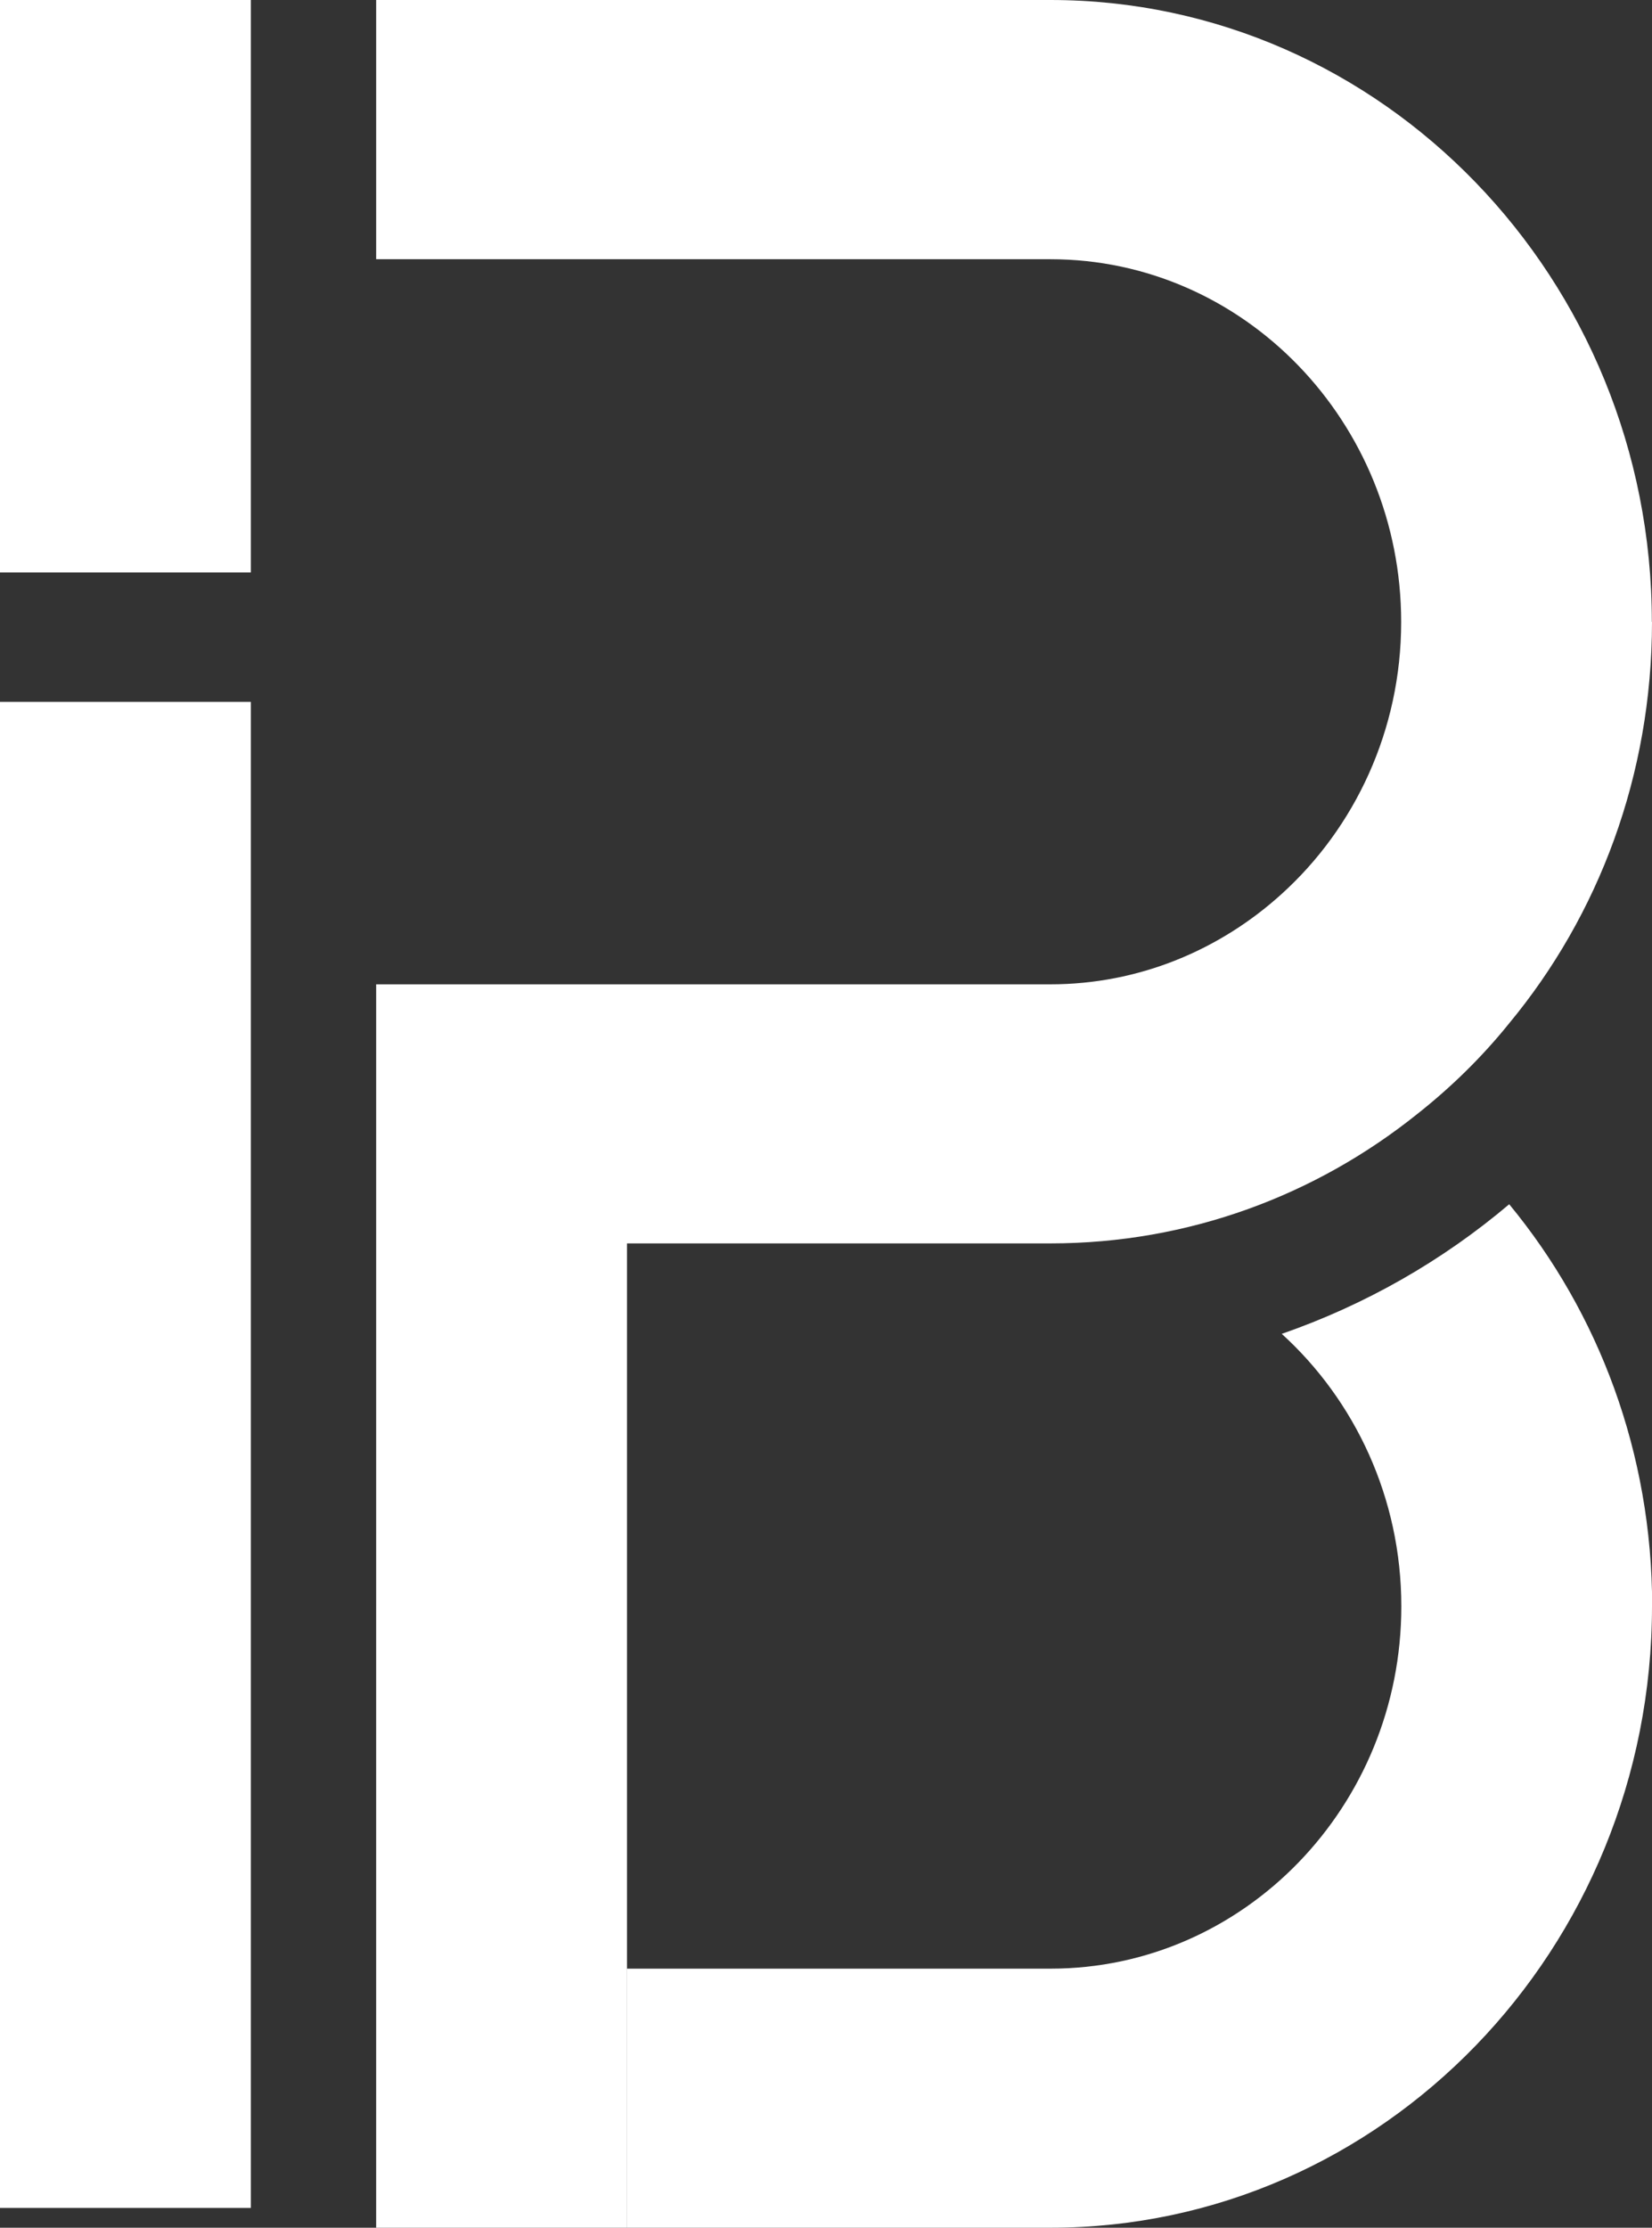
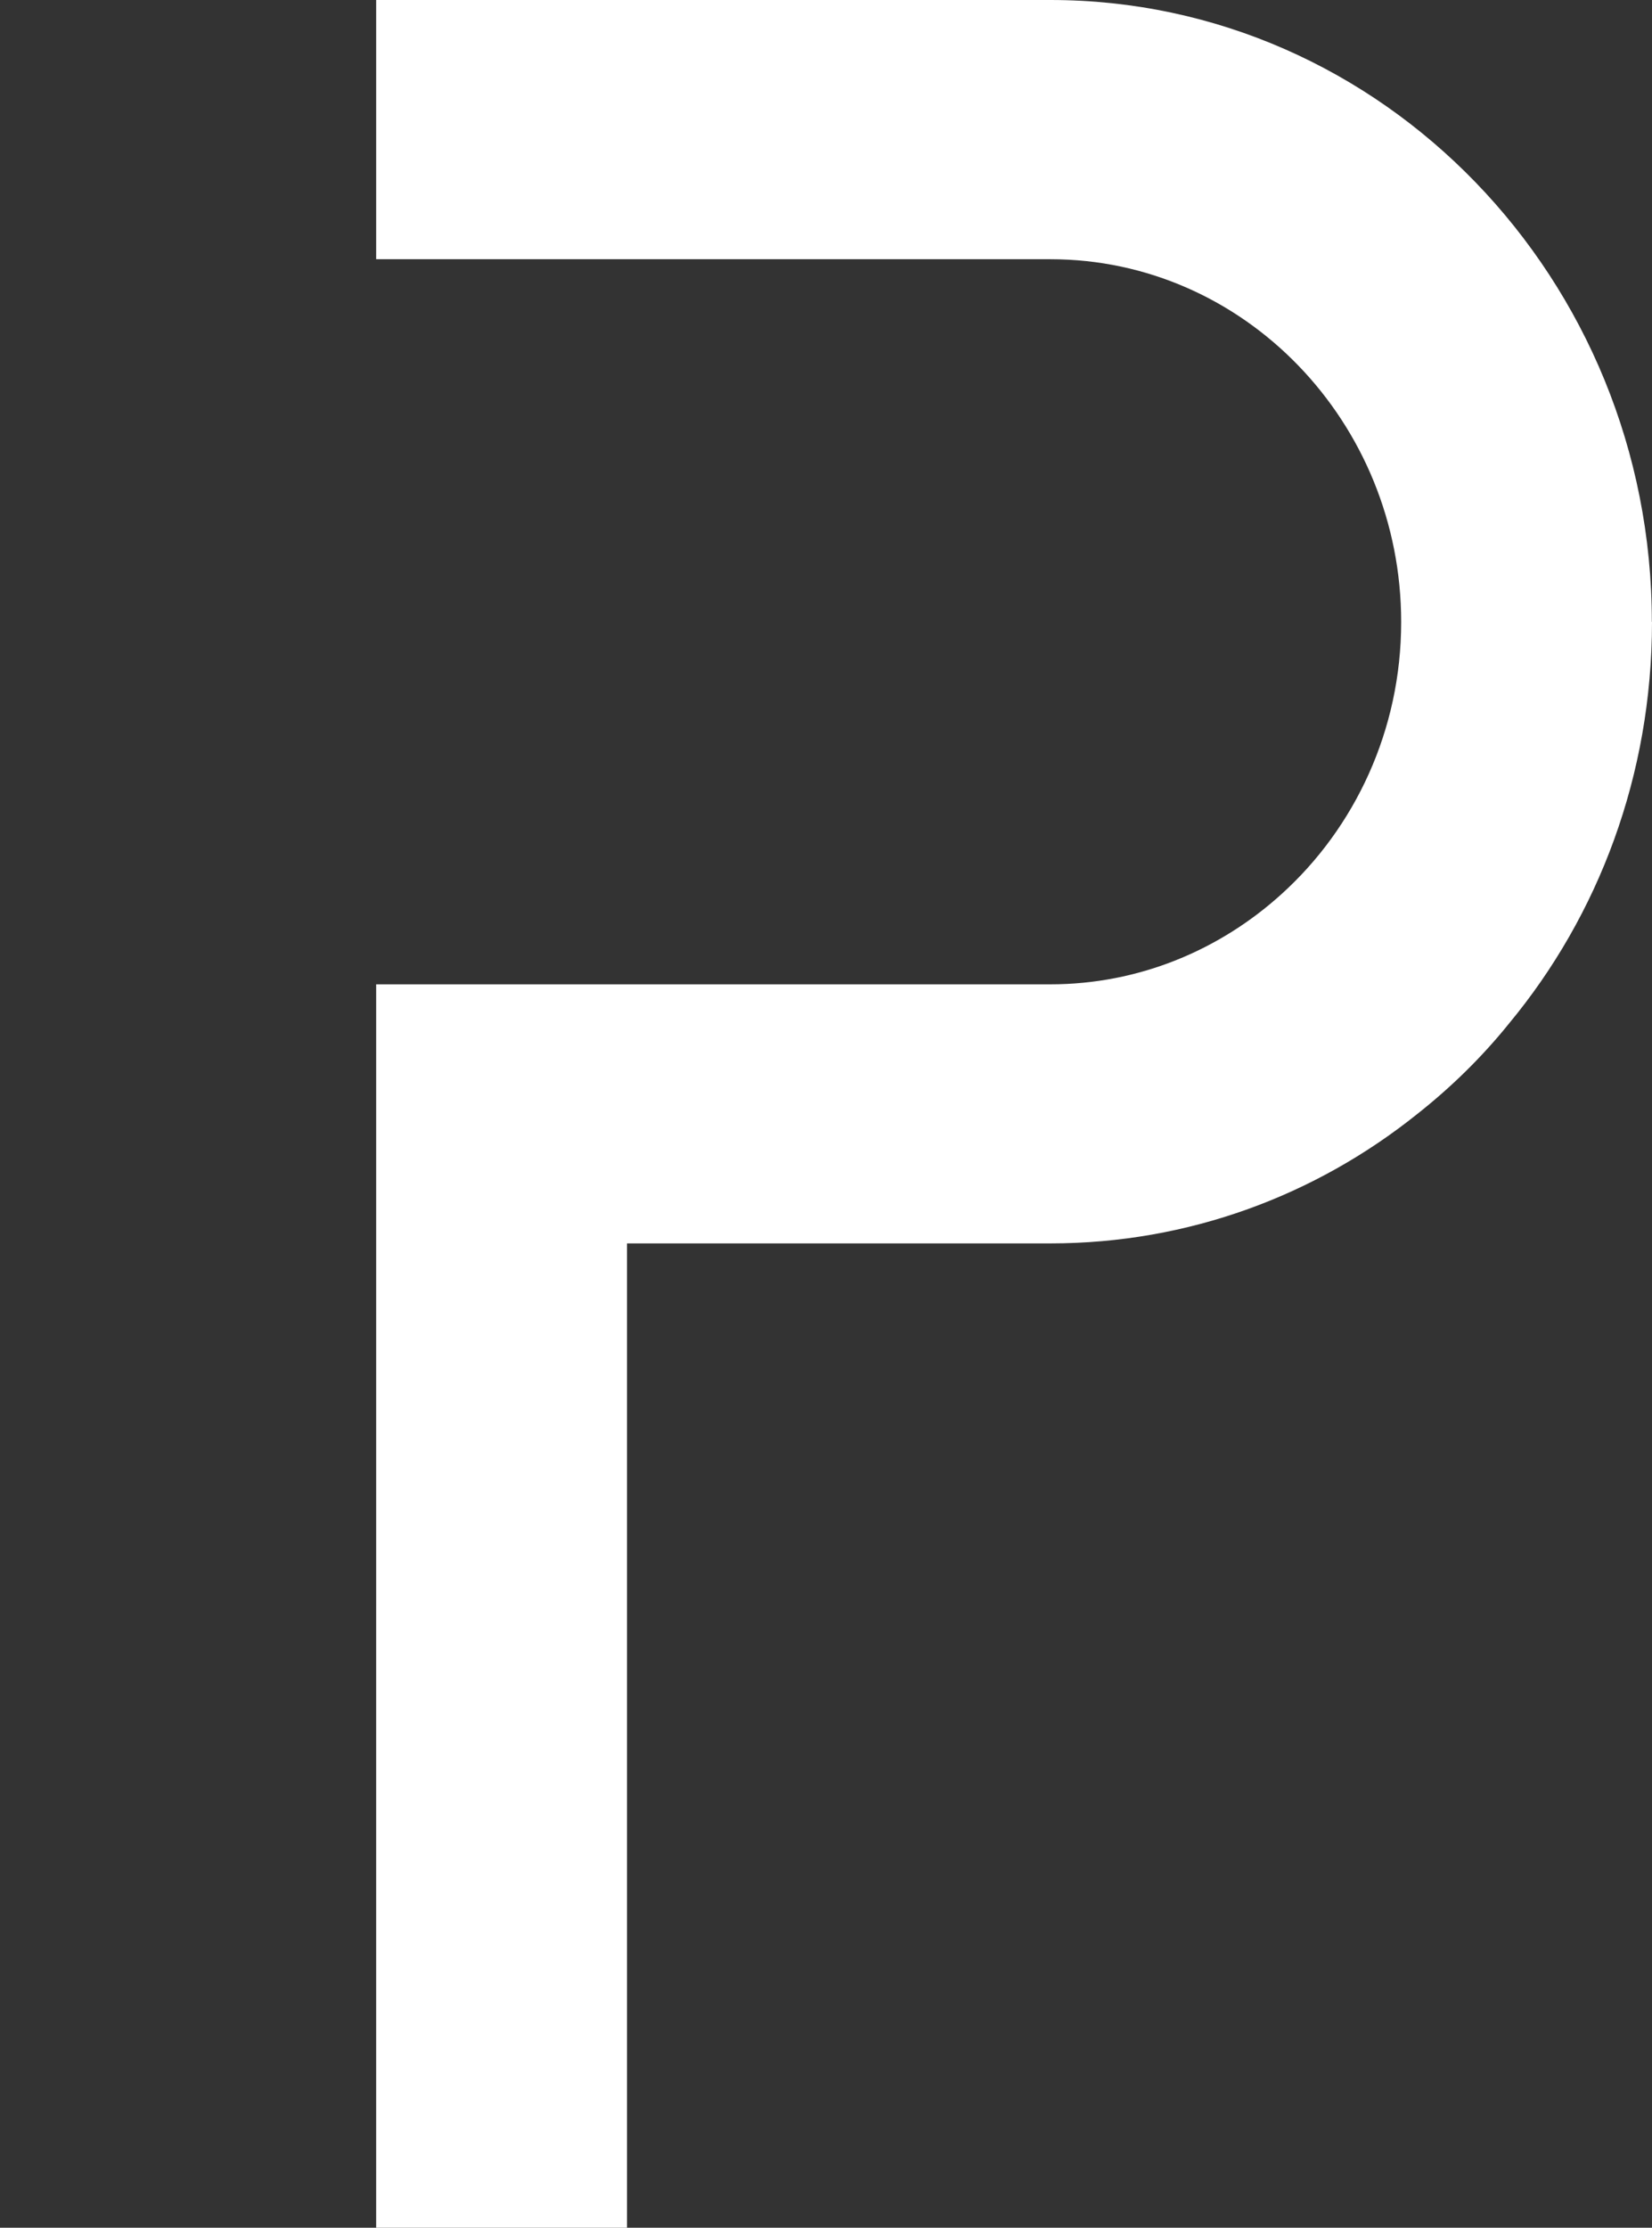
<svg xmlns="http://www.w3.org/2000/svg" id="Layer_2" viewBox="0 0 105.97 142.83">
  <rect x="0" y="0" width="105.97" height="142.83" fill="#333333" stroke="none" />
  <defs>
    <style>.cls-1{fill:#fff;stroke-width:0px;}</style>
  </defs>
  <g id="Layer_1-2">
-     <path class="cls-1" d="M105.97,102.98c0,21.99-17.29,39.85-38.58,39.85h-27.17v-16.61h27.17c12.41,0,22.5-10.41,22.5-23.23,0-6.95-2.98-13.21-7.67-17.47,5.36-1.86,10.3-4.68,14.59-8.31,5.74,6.95,9.17,15.95,9.17,25.78Z" />
    <path class="cls-1" d="M105.97,39.87c0,9.83-3.43,18.83-9.17,25.75-1.74,2.16-3.73,4.1-5.87,5.79-6.52,5.23-14.69,8.31-23.54,8.31h-27.17v63.11h-16.09V63.11h43.25c5.66,0,10.86-2.19,14.83-5.79,4.69-4.24,7.67-10.49,7.67-17.44,0-12.82-10.08-23.26-22.5-23.26H24.13V0h43.25c21.29,0,38.58,17.89,38.58,39.87Z" />
-     <rect class="cls-1" y="45" width="16.09" height="96.56" transform="translate(16.09 186.56) rotate(180)" />
-     <rect class="cls-1" width="16.09" height="36.7" transform="translate(16.09 36.7) rotate(180)" />
  </g>
</svg>